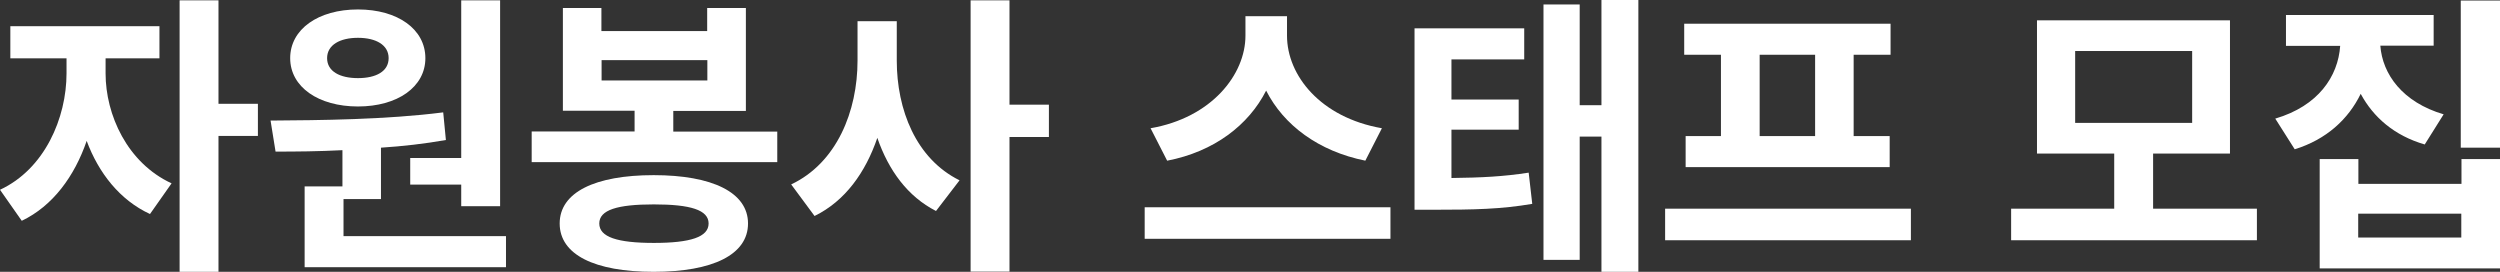
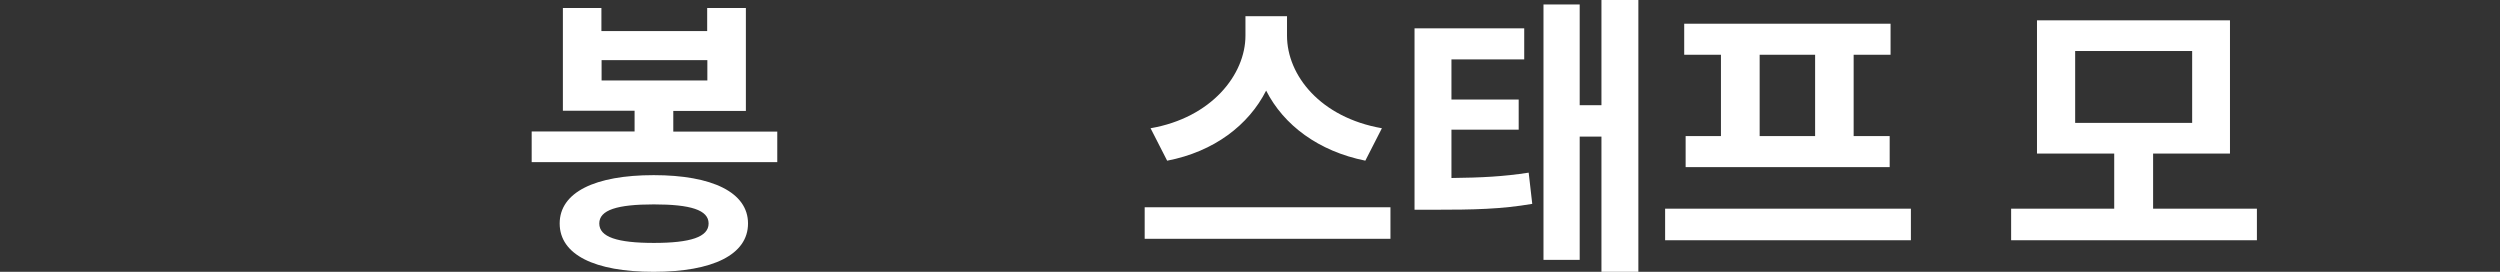
<svg xmlns="http://www.w3.org/2000/svg" id="b" data-name="レイヤー 2" viewBox="0 0 140.17 15.24">
  <rect x="0" y="0" width="140.17" height="15.24" fill="#333333" stroke="none" />
  <defs>
    <style>
      .d {
        fill: #fff;
      }
    </style>
  </defs>
  <g id="c" data-name="レイヤー 1">
    <g>
-       <path class="d" d="M5.92,4.12c0,2.31,1.21,5.01,3.7,6.16l-1.21,1.72c-1.69-.78-2.88-2.3-3.55-4.1-.68,1.98-1.9,3.65-3.64,4.48l-1.22-1.74c2.5-1.16,3.73-4.02,3.73-6.53v-.84H.58v-1.8h8.36v1.8h-3.02v.84ZM14.46,7.62h-2.21v7.62h-2.18V.02h2.18v5.8h2.21v1.8Z" />
-       <path class="d" d="M28.37,13.24v1.74h-11.29v-4.53h2.12v-2.03c-1.34.07-2.61.08-3.75.08l-.28-1.74c2.78-.02,6.48-.05,9.68-.46l.15,1.55c-1.19.21-2.41.35-3.64.43v2.88h-2.1v2.08h9.11ZM16.27,3.26c0-1.62,1.57-2.73,3.8-2.73s3.78,1.11,3.78,2.73-1.57,2.71-3.78,2.71-3.8-1.09-3.8-2.71ZM18.34,3.26c0,.74.71,1.12,1.73,1.12s1.72-.38,1.72-1.12-.71-1.14-1.72-1.14-1.73.4-1.73,1.14ZM25.86,8.86V.02h2.18v11.54h-2.18v-1.21h-2.86v-1.49h2.86Z" />
      <path class="d" d="M43.58,7.37v1.72h-13.77v-1.72h5.77v-1.16h-4.02V.45h2.16v1.29h5.93V.45h2.17v5.77h-4.07v1.16h5.82ZM41.94,12.53c0,1.75-1.98,2.71-5.29,2.71s-5.27-.96-5.27-2.71,1.98-2.71,5.27-2.71,5.29.97,5.29,2.71ZM39.73,12.53c0-.76-1.02-1.07-3.07-1.07s-3.06.31-3.06,1.07,1.01,1.09,3.06,1.09,3.07-.33,3.07-1.09ZM33.73,4.51h5.93v-1.14h-5.93v1.14Z" />
-       <path class="d" d="M50.28,3.4c0,2.74,1.07,5.5,3.52,6.71l-1.32,1.72c-1.59-.81-2.66-2.28-3.29-4.1-.66,1.93-1.8,3.54-3.52,4.38l-1.31-1.77c2.56-1.21,3.72-4.11,3.72-6.94V1.19h2.2v2.21ZM58.81,7.68h-2.21v7.55h-2.18V.02h2.18v5.85h2.21v1.82Z" />
      <path class="d" d="M77.96,11.62v1.77h-13.78v-1.77h13.78ZM76.56,9.01c-2.64-.53-4.59-2-5.57-3.93-.98,1.93-2.91,3.42-5.55,3.93l-.93-1.82c3.42-.59,5.32-3.01,5.32-5.19V.91h2.33v1.09c0,2.23,1.88,4.59,5.32,5.19l-.93,1.82Z" />
      <path class="d" d="M81.38,9.98c1.69-.02,2.91-.08,4.33-.3l.2,1.75c-1.75.3-3.26.33-5.54.33h-1.06V1.59h6.15v1.74h-4.08v2.25h3.77v1.69h-3.77v2.73ZM91.86,0v15.24h-2.07v-7.58h-1.22v6.91h-2.03V.25h2.03v5.65h1.22V0h2.07Z" />
      <path class="d" d="M107.14,11.7v1.77h-13.78v-1.77h13.78ZM96.5,3.07h-2.07v-1.74h11.57v1.74h-2.07v4.56h2.02v1.74h-11.44v-1.74h1.98V3.07ZM101.77,3.07h-3.11v4.56h3.11V3.07Z" />
      <path class="d" d="M126.54,11.7v1.77h-13.78v-1.77h5.78v-3.09h-4.33V1.14h10.82v7.47h-4.31v3.09h5.82ZM116.35,6.89h6.56V2.86h-6.56v4.03Z" />
-       <path class="d" d="M135.95,8.1c-1.72-.5-2.89-1.54-3.59-2.84-.69,1.42-1.92,2.56-3.7,3.11l-1.09-1.72c2.41-.71,3.52-2.36,3.64-4.08h-3.04V.84h8.28v1.72h-2.99c.12,1.6,1.24,3.17,3.55,3.85l-1.06,1.69ZM138,8.92h2.17v6.13h-10.11v-6.13h2.17v1.39h5.78v-1.39ZM138,11.98h-5.78v1.34h5.78v-1.34ZM140.17.03v8.25h-2.2V.03h2.2Z" />
    </g>
  </g>
</svg>